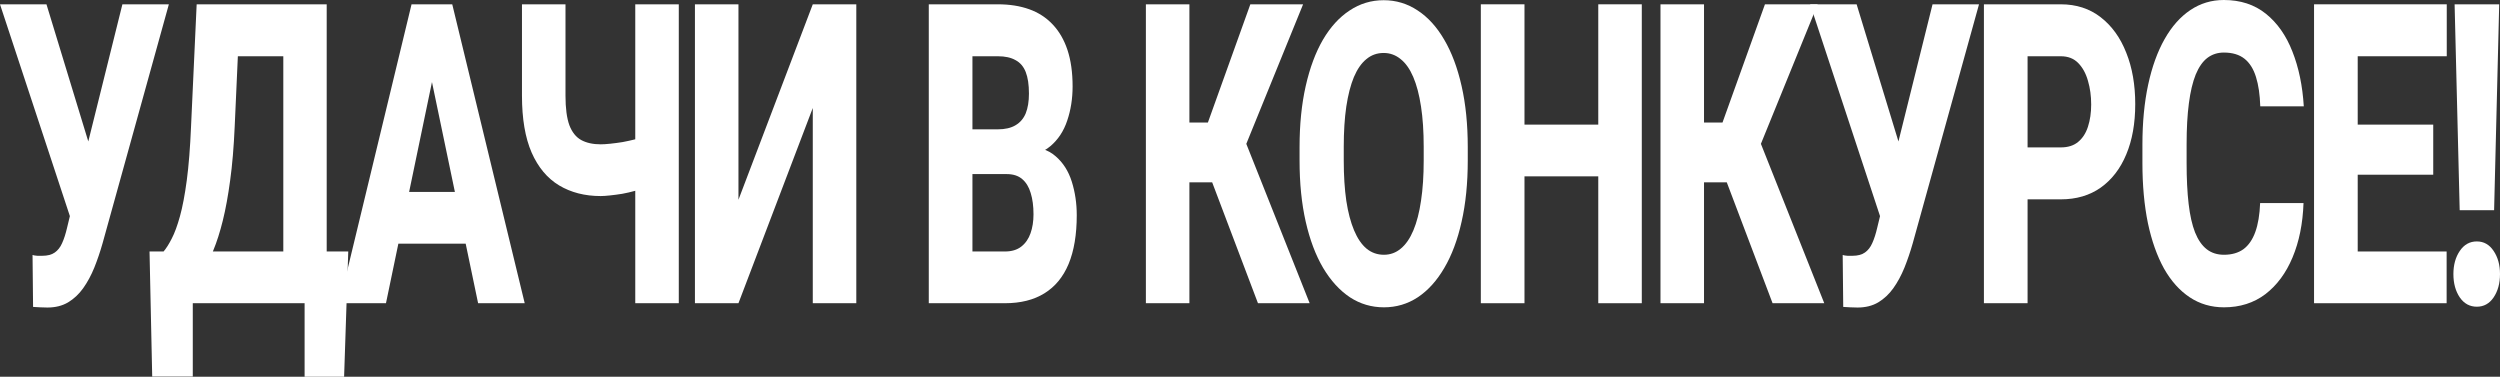
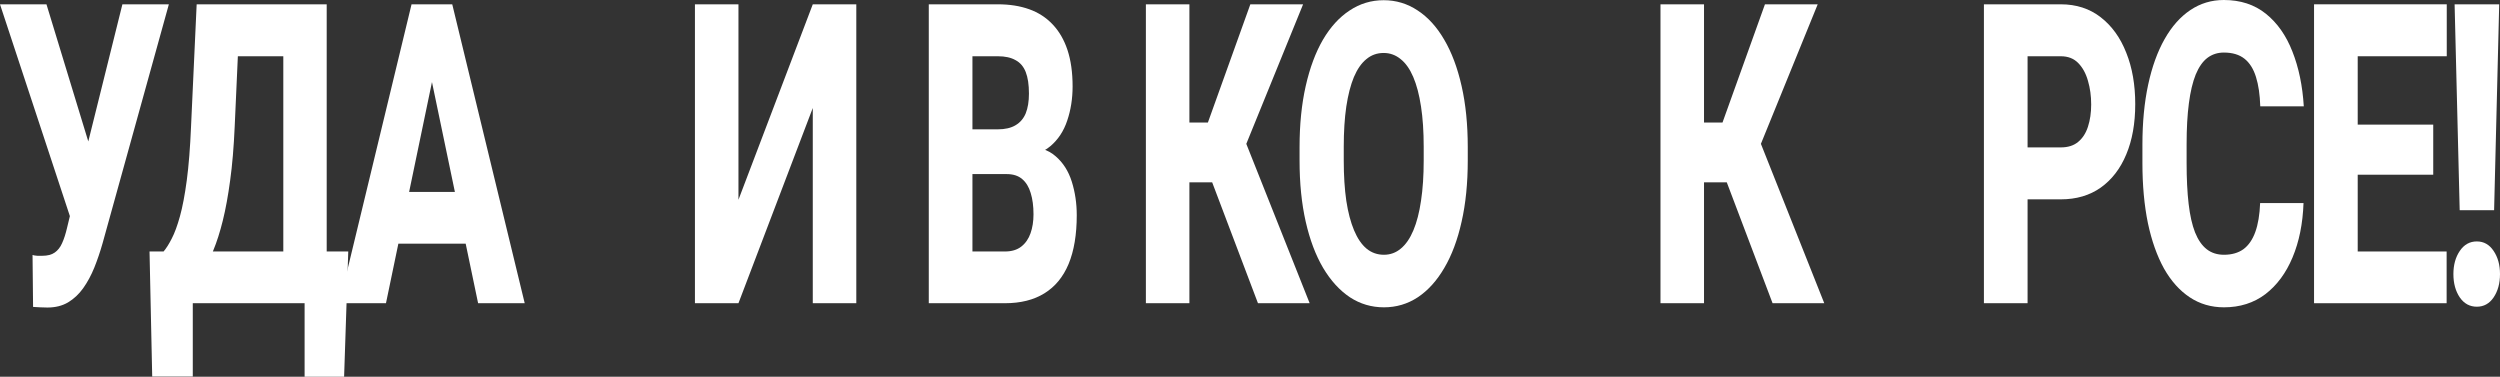
<svg xmlns="http://www.w3.org/2000/svg" width="365" height="55" viewBox="0 0 365 55" fill="none">
  <rect x="0" y="0" width="365" height="55" fill="#333333" stroke="none" />
  <path d="M11.027 28.144L17.87 0.629H24.654L14.976 35.518C14.625 36.757 14.22 37.946 13.764 39.084C13.308 40.203 12.767 41.203 12.142 42.082C11.529 42.941 10.793 43.63 9.932 44.15C9.085 44.649 8.081 44.899 6.921 44.899C6.621 44.899 6.263 44.889 5.846 44.869C5.442 44.849 5.103 44.829 4.829 44.809L4.751 37.226C4.92 37.286 5.162 37.326 5.474 37.346C5.8 37.346 6.028 37.346 6.159 37.346C6.941 37.346 7.553 37.186 7.997 36.867C8.453 36.547 8.811 36.087 9.072 35.488C9.346 34.888 9.587 34.139 9.795 33.24L11.027 28.144ZM6.784 0.629L12.963 20.891L14.976 31.921L10.343 31.981L0 0.629H6.784Z" fill="white" />
  <path d="M46.407 36.717V44.27H26.152V36.717H46.407ZM28.146 36.717V54.97H22.222L21.831 36.717H28.146ZM50.846 36.717L50.24 55H44.472V36.717H50.846ZM43.299 0.629V8.213H29.3V0.629H43.299ZM47.698 0.629V44.27H41.363V0.629H47.698ZM28.713 0.629H35.068L34.266 18.463C34.136 21.46 33.914 24.088 33.601 26.346C33.301 28.584 32.943 30.542 32.526 32.221C32.109 33.899 31.646 35.348 31.138 36.567C30.642 37.786 30.115 38.855 29.554 39.774C29.007 40.673 28.459 41.482 27.912 42.202C27.364 42.901 26.83 43.59 26.309 44.27H22.535V36.717H23.884C24.275 36.257 24.673 35.628 25.077 34.828C25.494 34.029 25.892 32.95 26.27 31.591C26.648 30.233 26.98 28.484 27.267 26.346C27.553 24.208 27.762 21.58 27.892 18.463L28.713 0.629Z" fill="white" />
  <path d="M63.703 8.932L56.352 44.27H49.547L60.086 0.629H64.387L63.703 8.932ZM69.803 44.27L62.432 8.932L61.669 0.629H66.029L76.607 44.27H69.803ZM69.49 28.024V35.578H54.651V28.024H69.49Z" fill="white" />
-   <path d="M76.208 0.629H82.562V13.967C82.562 15.806 82.751 17.244 83.129 18.283C83.52 19.302 84.094 20.022 84.85 20.441C85.619 20.861 86.57 21.071 87.704 21.071C88.069 21.071 88.538 21.041 89.112 20.981C89.686 20.921 90.285 20.841 90.911 20.741C91.549 20.621 92.142 20.491 92.69 20.352C93.25 20.192 93.694 20.012 94.019 19.812V27.365C93.694 27.545 93.244 27.715 92.67 27.875C92.097 28.035 91.491 28.174 90.852 28.294C90.227 28.394 89.627 28.474 89.053 28.534C88.493 28.594 88.043 28.624 87.704 28.624C85.384 28.624 83.357 28.105 81.624 27.065C79.903 26.026 78.567 24.428 77.616 22.27C76.677 20.112 76.208 17.344 76.208 13.967V0.629ZM92.749 0.629H99.103V44.27H92.749V0.629Z" fill="white" />
  <path d="M107.815 29.163L118.666 0.629H125.02V44.27H118.666V15.766L107.815 44.27H101.461V0.629H107.815V29.163Z" fill="white" />
  <path d="M146.981 25.417H139.668L139.629 18.883H145.671C146.74 18.883 147.606 18.683 148.271 18.283C148.949 17.884 149.444 17.304 149.757 16.545C150.07 15.766 150.226 14.806 150.226 13.668C150.226 12.369 150.07 11.32 149.757 10.52C149.444 9.721 148.949 9.142 148.271 8.782C147.606 8.402 146.746 8.213 145.69 8.213H141.976V44.27H135.602V0.629H145.69C147.398 0.629 148.923 0.869 150.265 1.349C151.608 1.828 152.748 2.568 153.687 3.567C154.638 4.566 155.362 5.815 155.857 7.313C156.352 8.812 156.6 10.58 156.6 12.618C156.6 14.397 156.339 16.055 155.818 17.594C155.31 19.133 154.488 20.381 153.355 21.341C152.221 22.3 150.702 22.819 148.799 22.899L146.981 25.417ZM146.727 44.27H138.046L140.353 36.717H146.727C147.704 36.717 148.499 36.477 149.112 35.997C149.724 35.518 150.174 34.868 150.461 34.049C150.748 33.23 150.891 32.311 150.891 31.292C150.891 30.093 150.754 29.054 150.48 28.174C150.22 27.295 149.803 26.616 149.229 26.136C148.669 25.657 147.919 25.417 146.981 25.417H141.272L141.311 18.883H148.291L149.777 21.46C151.588 21.401 153.035 21.85 154.117 22.809C155.212 23.748 156 24.987 156.483 26.526C156.965 28.064 157.206 29.693 157.206 31.411C157.206 34.249 156.809 36.627 156.014 38.545C155.218 40.443 154.039 41.872 152.475 42.831C150.924 43.79 149.008 44.27 146.727 44.27Z" fill="white" />
  <path d="M173.653 0.629V44.27H167.299V0.629H173.653ZM190.252 0.629L179.675 26.616H172.402L171.62 17.894H176.351L182.549 0.629H190.252ZM183.663 44.27L176.351 24.967L180.867 18.253L191.21 44.27H183.663Z" fill="white" />
  <path d="M214.293 21.491V23.439C214.293 26.756 213.993 29.733 213.393 32.371C212.807 35.008 211.966 37.256 210.871 39.114C209.789 40.973 208.499 42.401 207 43.401C205.514 44.38 203.865 44.869 202.053 44.869C200.242 44.869 198.586 44.38 197.087 43.401C195.588 42.401 194.285 40.973 193.177 39.114C192.082 37.256 191.235 35.008 190.635 32.371C190.036 29.733 189.736 26.756 189.736 23.439V21.491C189.736 18.174 190.036 15.196 190.635 12.559C191.235 9.901 192.076 7.643 193.158 5.785C194.252 3.926 195.549 2.508 197.048 1.529C198.547 0.53 200.203 0.03 202.014 0.03C203.826 0.03 205.482 0.53 206.98 1.529C208.479 2.508 209.77 3.926 210.852 5.785C211.947 7.643 212.794 9.901 213.393 12.559C213.993 15.196 214.293 18.174 214.293 21.491ZM207.86 23.439V21.43C207.86 19.212 207.73 17.254 207.469 15.556C207.209 13.837 206.831 12.399 206.335 11.24C205.84 10.081 205.227 9.212 204.497 8.632C203.768 8.033 202.94 7.733 202.014 7.733C201.05 7.733 200.209 8.033 199.492 8.632C198.775 9.212 198.169 10.081 197.674 11.24C197.192 12.399 196.82 13.837 196.56 15.556C196.312 17.254 196.188 19.212 196.188 21.43V23.439C196.188 25.637 196.312 27.595 196.56 29.313C196.82 31.012 197.198 32.45 197.694 33.629C198.189 34.808 198.795 35.697 199.512 36.297C200.242 36.897 201.089 37.196 202.053 37.196C202.979 37.196 203.8 36.897 204.517 36.297C205.247 35.697 205.86 34.808 206.355 33.629C206.85 32.45 207.222 31.012 207.469 29.313C207.73 27.595 207.86 25.637 207.86 23.439Z" fill="white" />
-   <path d="M235.303 18.194V25.747H220.561V18.194H235.303ZM222.575 0.629V44.27H216.201V0.629H222.575ZM239.702 0.629V44.27H233.348V0.629H239.702Z" fill="white" />
  <path d="M248.786 0.629V44.27H242.431V0.629H248.786ZM265.385 0.629L254.807 26.616H247.534L246.752 17.894H251.484L257.682 0.629H265.385ZM258.796 44.27L251.484 24.967L256 18.253L266.343 44.27H258.796Z" fill="white" />
-   <path d="M275.309 28.144L282.152 0.629H288.937L279.259 35.518C278.907 36.757 278.503 37.946 278.046 39.084C277.59 40.203 277.049 41.203 276.424 42.082C275.811 42.941 275.075 43.63 274.214 44.15C273.367 44.649 272.363 44.899 271.203 44.899C270.904 44.899 270.545 44.889 270.128 44.869C269.724 44.849 269.385 44.829 269.111 44.809L269.033 37.226C269.203 37.286 269.444 37.326 269.757 37.346C270.082 37.346 270.311 37.346 270.441 37.346C271.223 37.346 271.836 37.186 272.279 36.867C272.735 36.547 273.093 36.087 273.354 35.488C273.628 34.888 273.869 34.139 274.077 33.24L275.309 28.144ZM271.067 0.629L277.245 20.891L279.259 31.921L274.625 31.981L264.282 0.629H271.067Z" fill="white" />
  <path d="M300.875 29.104H293.719V21.52H300.875C301.931 21.52 302.778 21.251 303.417 20.711C304.068 20.172 304.544 19.432 304.844 18.493C305.157 17.534 305.313 16.455 305.313 15.256C305.313 14.017 305.157 12.868 304.844 11.809C304.544 10.73 304.068 9.861 303.417 9.202C302.778 8.542 301.931 8.213 300.875 8.213H296.026V44.27H289.652V0.629H300.875C303.143 0.629 305.085 1.259 306.701 2.518C308.33 3.777 309.575 5.505 310.436 7.703C311.309 9.881 311.745 12.379 311.745 15.196C311.745 18.014 311.309 20.461 310.436 22.54C309.575 24.618 308.33 26.236 306.701 27.395C305.085 28.534 303.143 29.104 300.875 29.104Z" fill="white" />
  <path d="M329.979 29.643H336.314C336.21 32.64 335.675 35.288 334.711 37.586C333.759 39.864 332.436 41.652 330.742 42.951C329.047 44.23 327.033 44.869 324.7 44.869C322.836 44.869 321.168 44.38 319.695 43.401C318.222 42.421 316.971 41.023 315.941 39.204C314.925 37.366 314.143 35.158 313.595 32.58C313.061 29.983 312.793 27.055 312.793 23.798V21.131C312.793 17.874 313.074 14.946 313.634 12.349C314.195 9.751 314.996 7.533 316.039 5.695C317.082 3.856 318.333 2.448 319.793 1.469C321.253 0.49 322.882 0 324.681 0C327.105 0 329.152 0.669 330.82 2.008C332.488 3.347 333.779 5.185 334.691 7.523C335.617 9.861 336.171 12.529 336.353 15.526H329.999C329.947 13.827 329.738 12.399 329.373 11.24C329.008 10.061 328.448 9.172 327.692 8.572C326.936 7.973 325.932 7.673 324.681 7.673C323.768 7.673 322.967 7.933 322.276 8.452C321.598 8.972 321.031 9.781 320.575 10.88C320.132 11.979 319.799 13.378 319.578 15.076C319.356 16.755 319.245 18.753 319.245 21.071V23.798C319.245 26.096 319.343 28.084 319.539 29.763C319.734 31.441 320.047 32.83 320.477 33.929C320.92 35.028 321.487 35.847 322.178 36.387C322.869 36.926 323.71 37.196 324.7 37.196C325.834 37.196 326.779 36.926 327.535 36.387C328.291 35.827 328.871 34.988 329.275 33.869C329.679 32.75 329.914 31.341 329.979 29.643Z" fill="white" />
  <path d="M357.207 36.717V44.27H342.054V36.717H357.207ZM344.225 0.629V44.27H337.851V0.629H344.225ZM355.252 18.194V25.507H342.054V18.194H355.252ZM357.226 0.629V8.213H342.054V0.629H357.226Z" fill="white" />
  <path d="M364.883 0.629L364.14 30.692H359.115L358.372 0.629H364.883ZM358.196 40.014C358.196 38.675 358.509 37.546 359.135 36.627C359.76 35.708 360.588 35.248 361.618 35.248C362.634 35.248 363.449 35.708 364.062 36.627C364.687 37.546 365 38.675 365 40.014C365 41.372 364.687 42.511 364.062 43.431C363.449 44.33 362.634 44.779 361.618 44.779C360.588 44.779 359.76 44.33 359.135 43.431C358.509 42.511 358.196 41.372 358.196 40.014Z" fill="white" />
</svg>